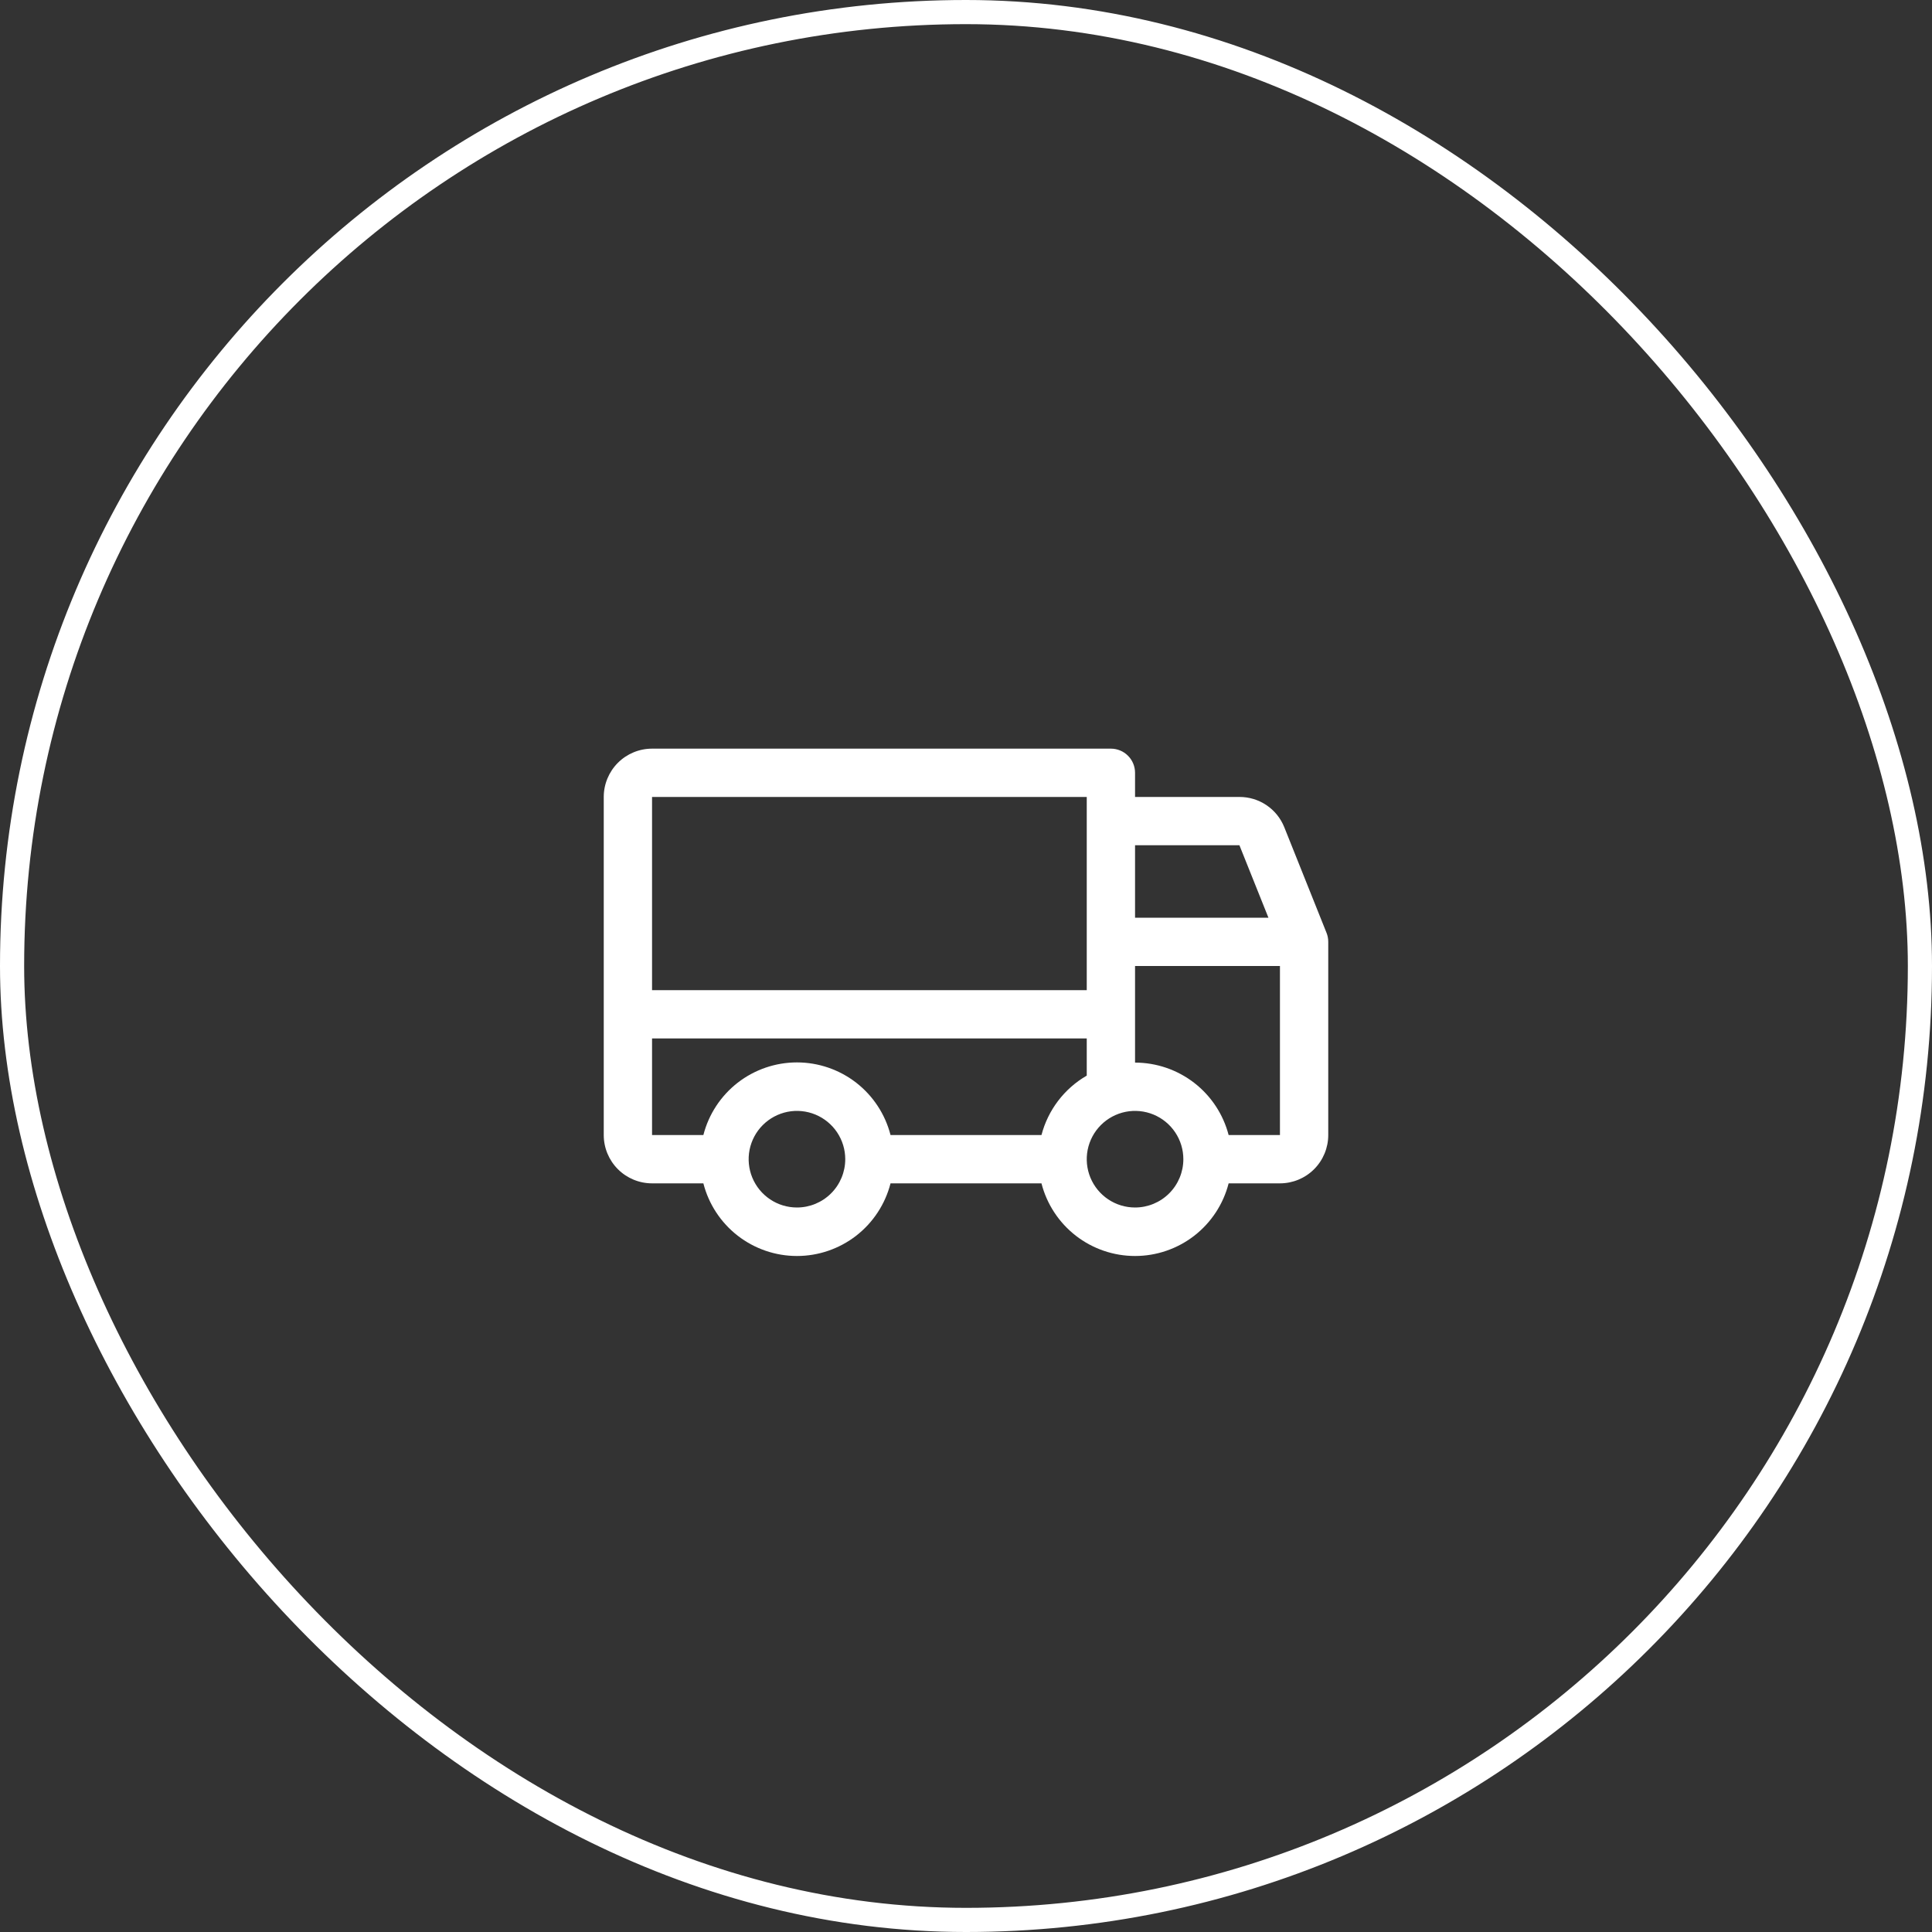
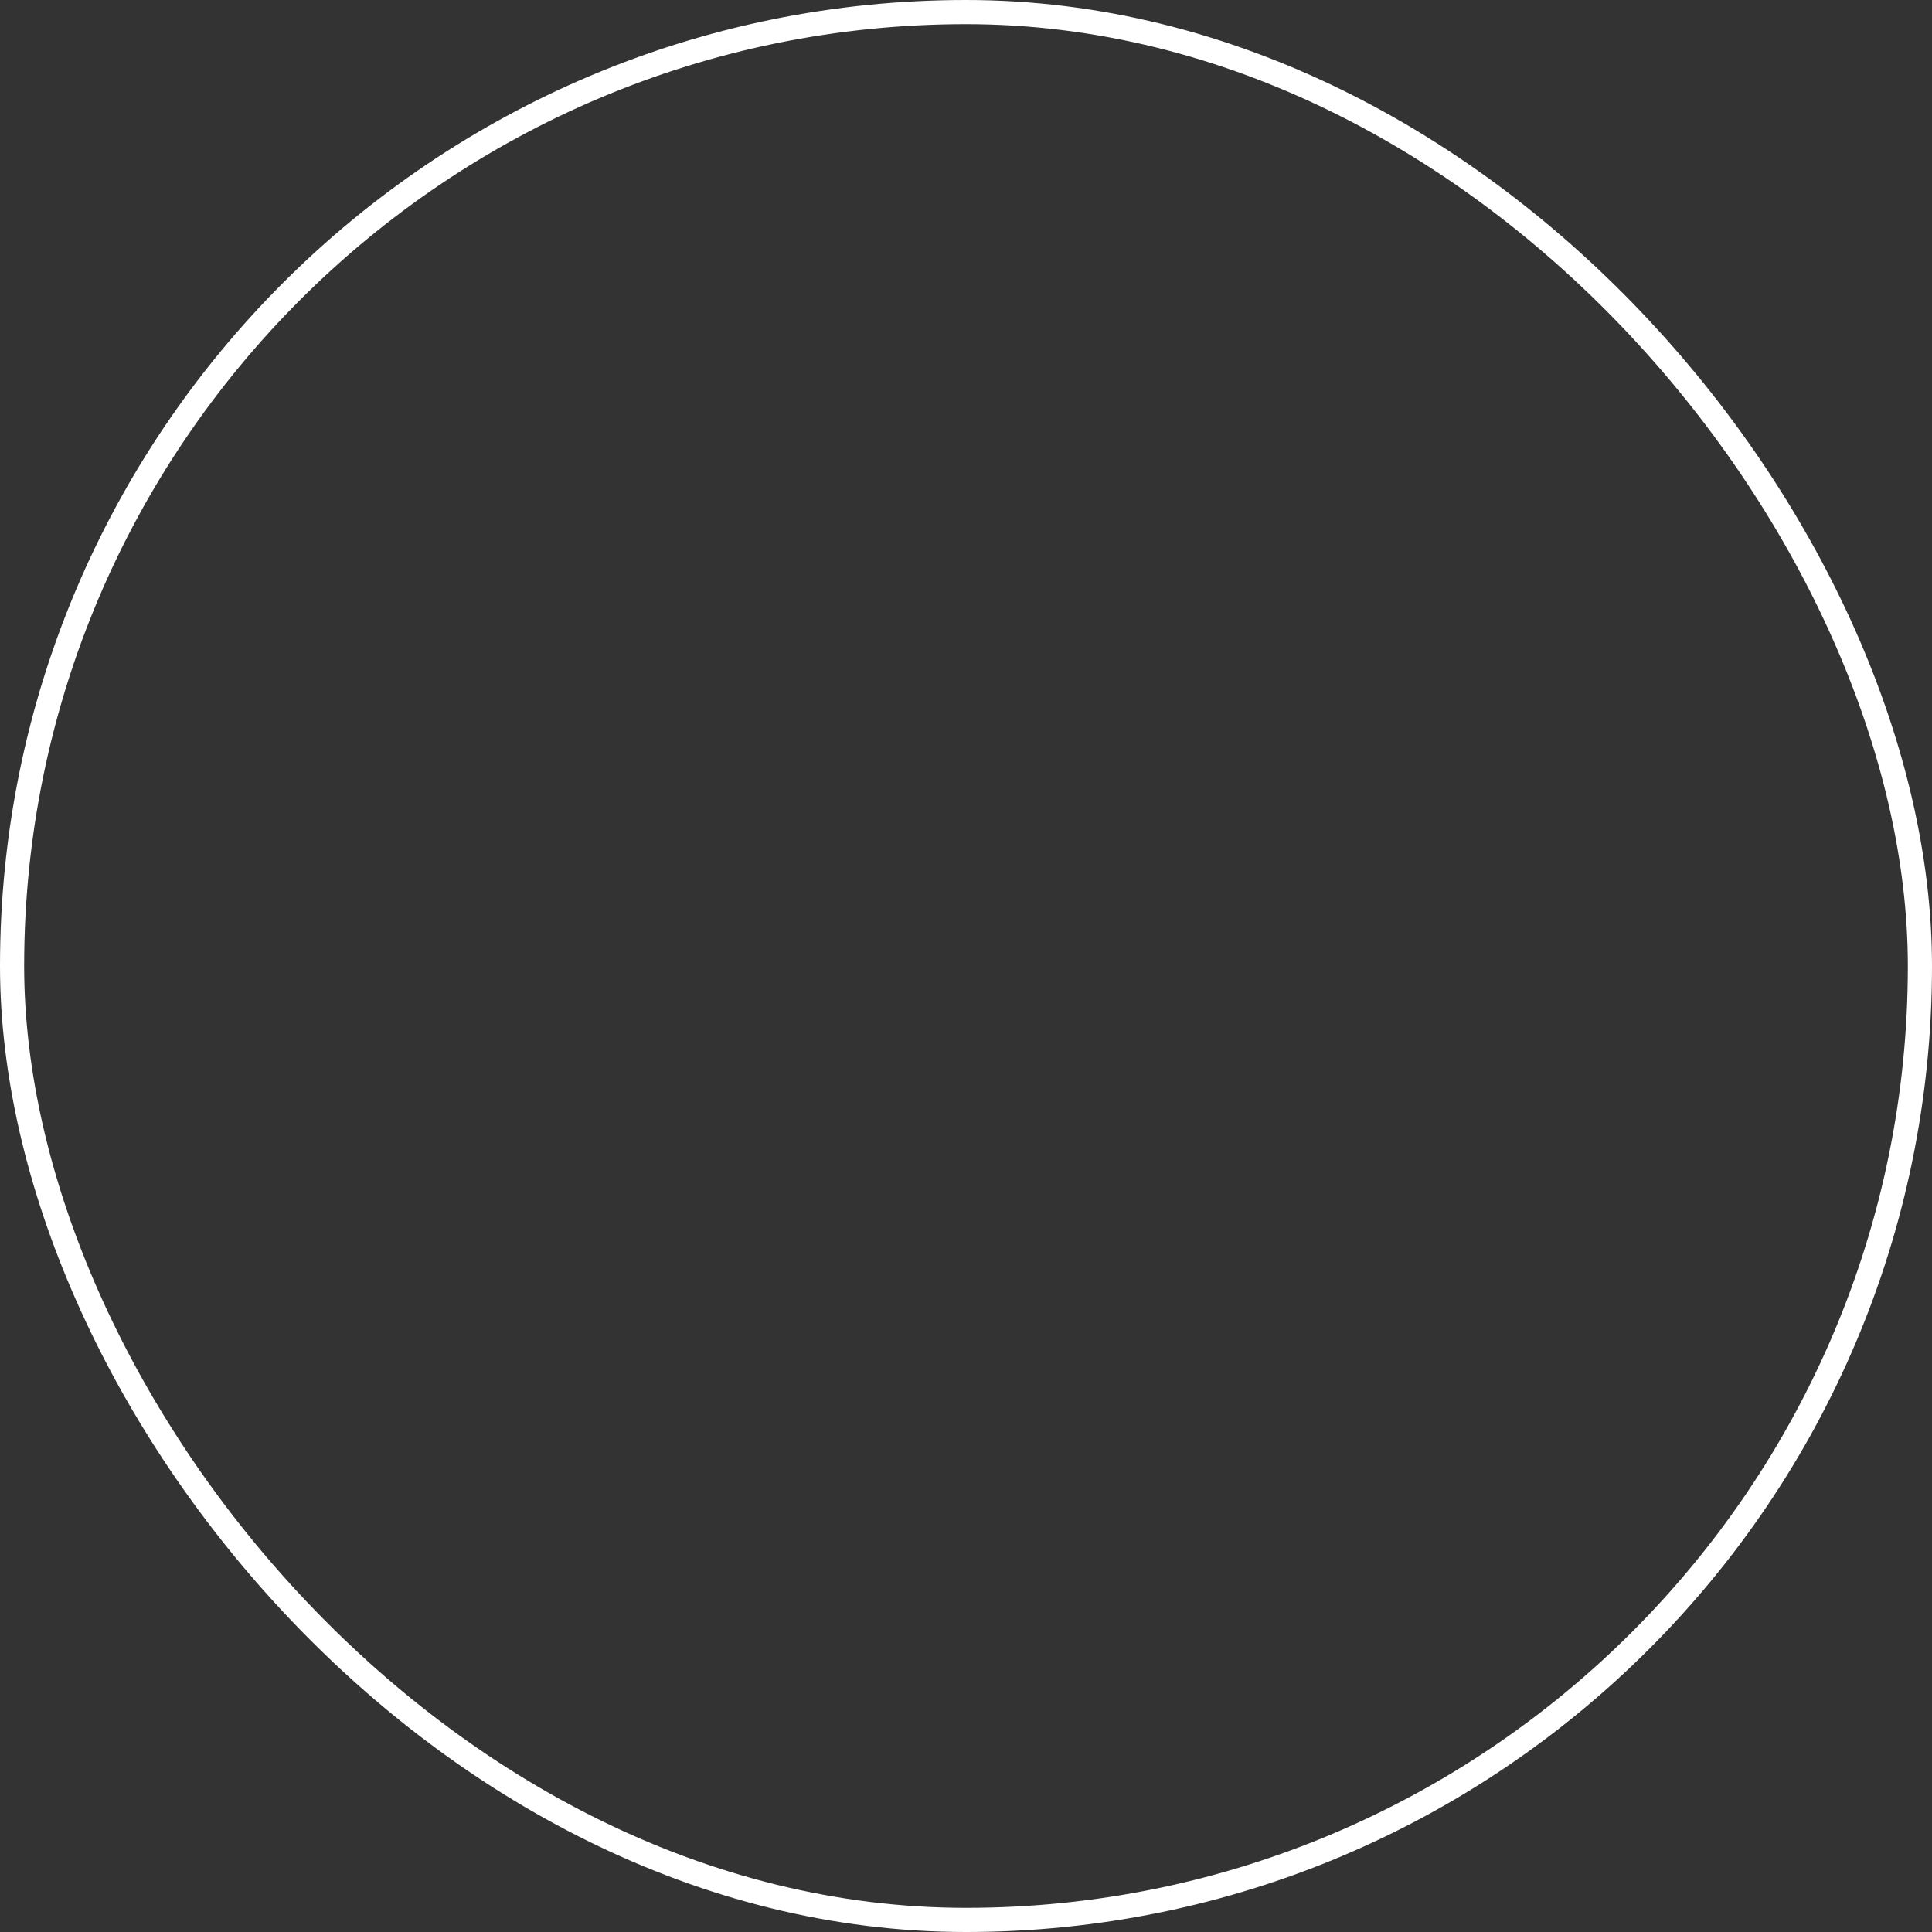
<svg xmlns="http://www.w3.org/2000/svg" width="80" height="80" viewBox="0 0 80 80" fill="none">
  <rect x="0" y="0" width="80" height="80" fill="#333333" stroke="none" />
-   <path d="M54.928 38.625L53.178 34.25C53.029 33.88 52.773 33.563 52.442 33.34C52.111 33.117 51.721 32.999 51.322 33H47V32C47 31.735 46.895 31.48 46.707 31.293C46.52 31.105 46.265 31 46 31H27C26.47 31 25.961 31.211 25.586 31.586C25.211 31.961 25 32.47 25 33V47C25 47.53 25.211 48.039 25.586 48.414C25.961 48.789 26.47 49 27 49H29.125C29.345 49.86 29.846 50.623 30.547 51.168C31.249 51.712 32.112 52.008 33 52.008C33.888 52.008 34.751 51.712 35.453 51.168C36.154 50.623 36.655 49.86 36.875 49H43.125C43.345 49.86 43.846 50.623 44.547 51.168C45.249 51.712 46.112 52.008 47 52.008C47.888 52.008 48.751 51.712 49.453 51.168C50.154 50.623 50.655 49.86 50.875 49H53C53.53 49 54.039 48.789 54.414 48.414C54.789 48.039 55 47.53 55 47V39C55 38.871 54.976 38.744 54.928 38.625ZM47 35H51.322L52.523 38H47V35ZM27 33H45V41H27V33ZM33 50C32.604 50 32.218 49.883 31.889 49.663C31.56 49.443 31.304 49.131 31.152 48.765C31.001 48.4 30.961 47.998 31.038 47.61C31.116 47.222 31.306 46.865 31.586 46.586C31.866 46.306 32.222 46.116 32.61 46.038C32.998 45.961 33.4 46.001 33.765 46.152C34.131 46.304 34.443 46.56 34.663 46.889C34.883 47.218 35 47.604 35 48C35 48.53 34.789 49.039 34.414 49.414C34.039 49.789 33.53 50 33 50ZM43.125 47H36.875C36.655 46.14 36.154 45.377 35.453 44.832C34.751 44.288 33.888 43.992 33 43.992C32.112 43.992 31.249 44.288 30.547 44.832C29.846 45.377 29.345 46.14 29.125 47H27V43H45V44.539C44.54 44.804 44.138 45.159 43.816 45.581C43.494 46.004 43.259 46.486 43.125 47ZM47 50C46.604 50 46.218 49.883 45.889 49.663C45.56 49.443 45.304 49.131 45.152 48.765C45.001 48.4 44.961 47.998 45.038 47.61C45.116 47.222 45.306 46.865 45.586 46.586C45.865 46.306 46.222 46.116 46.61 46.038C46.998 45.961 47.4 46.001 47.765 46.152C48.131 46.304 48.443 46.56 48.663 46.889C48.883 47.218 49 47.604 49 48C49 48.53 48.789 49.039 48.414 49.414C48.039 49.789 47.53 50 47 50ZM53 47H50.875C50.652 46.142 50.151 45.382 49.45 44.839C48.748 44.296 47.887 44.001 47 44V40H53V47Z" fill="white" />
  <rect x="0.5" y="0.5" width="79" height="79" rx="39.5" stroke="white" />
</svg>